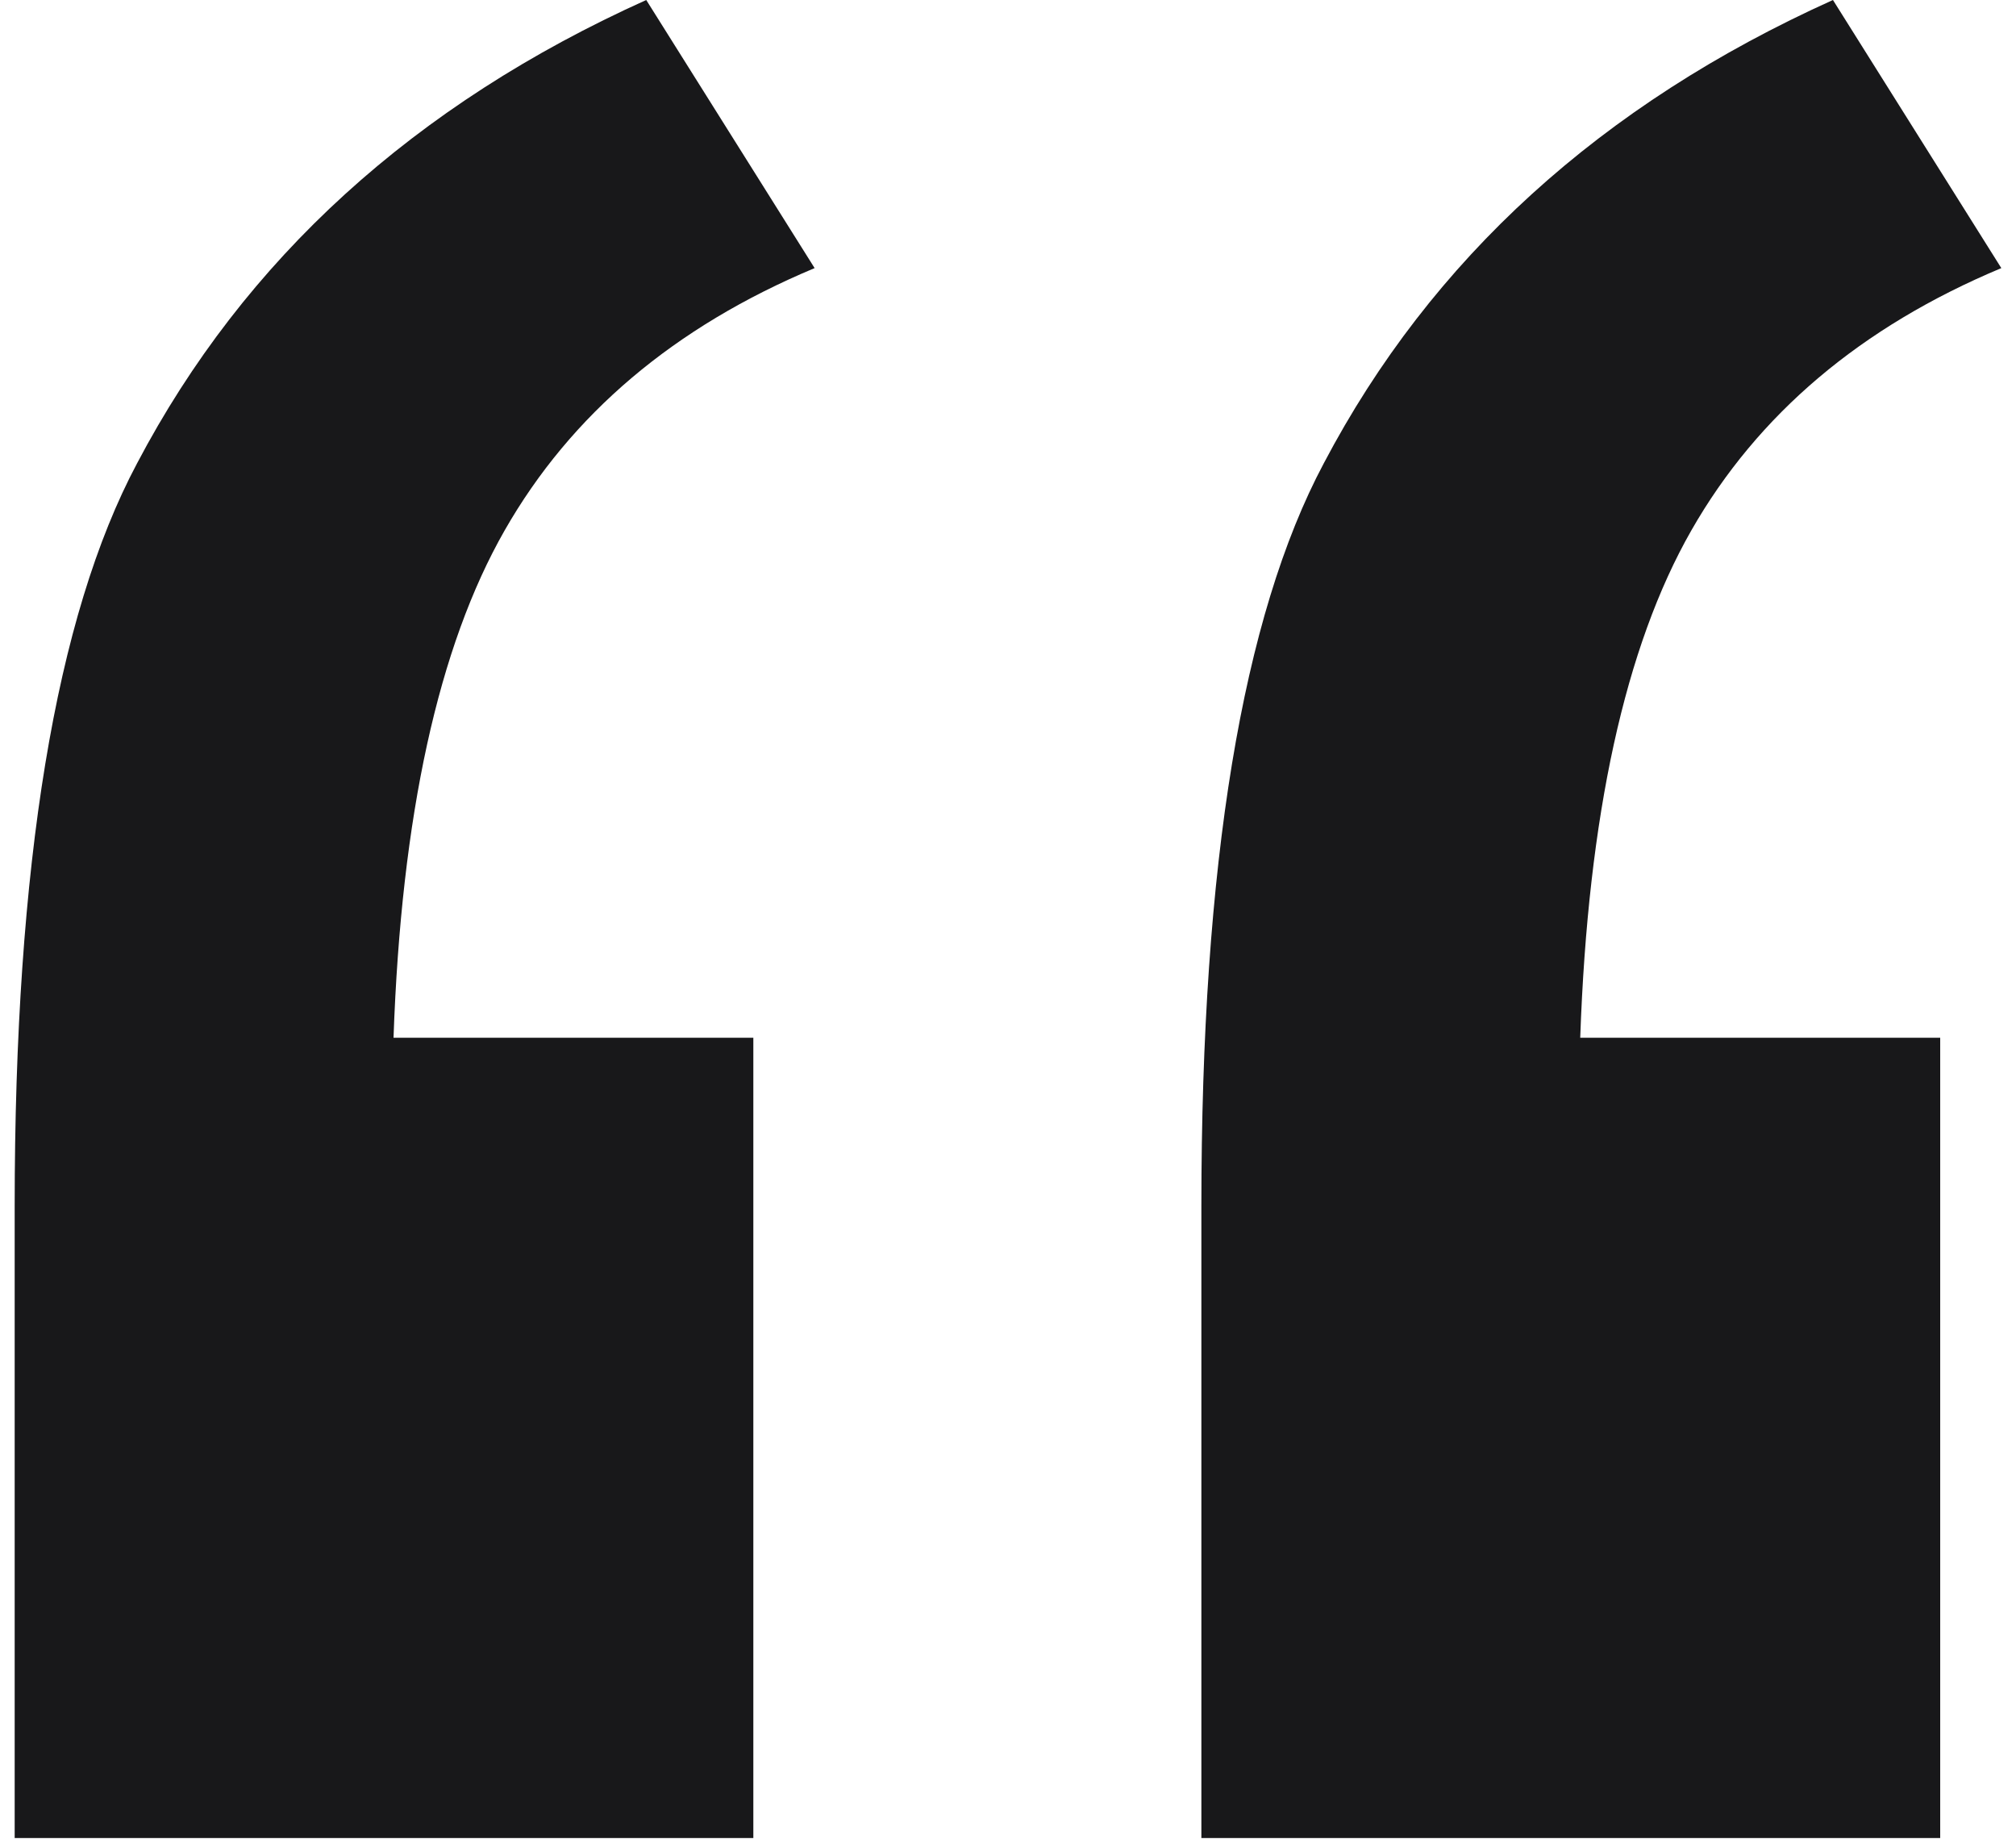
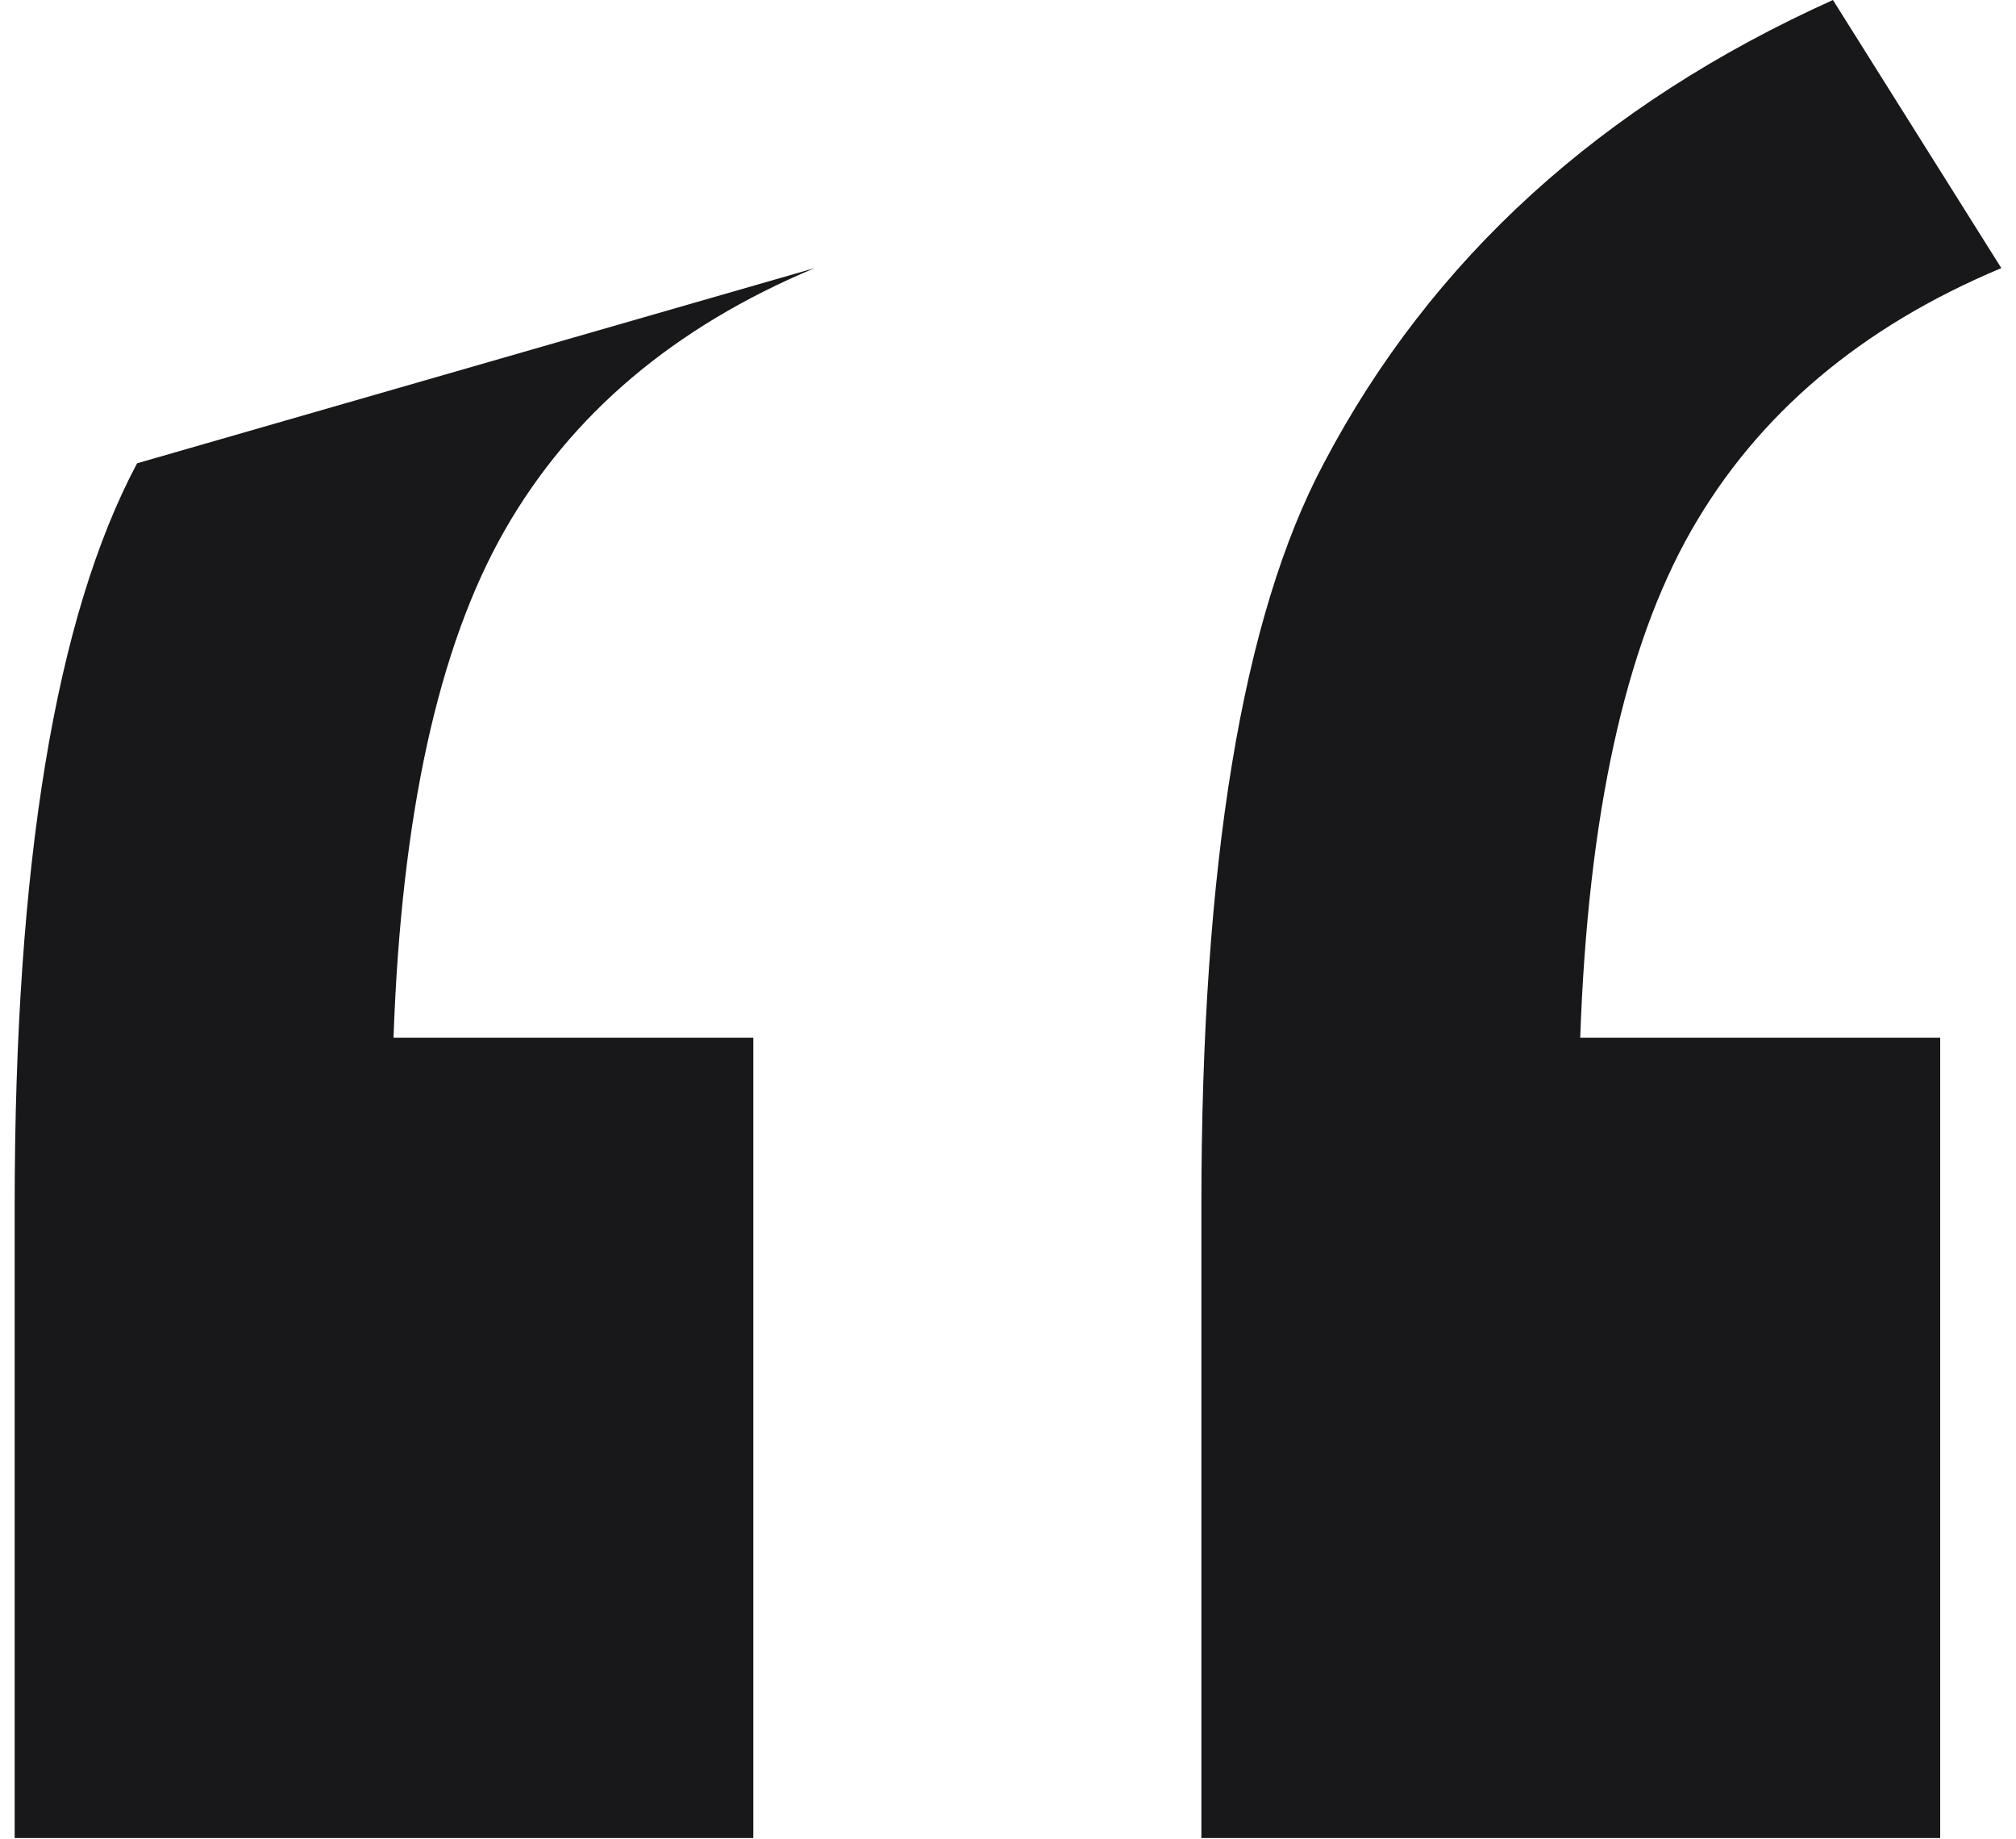
<svg xmlns="http://www.w3.org/2000/svg" width="125" height="114" viewBox="0 0 125 114" fill="none">
-   <path d="M46.71 64.33V113.94H0.91V74.77C0.91 53.57 3.44 38.22 8.5 28.72C15.167 16.053 25.69 6.48 40.07 0L50.51 16.62C41.81 20.26 35.403 25.68 31.29 32.88C27.177 40.08 24.88 50.563 24.4 64.33H46.71ZM120.3 64.33V113.94H74.49V74.77C74.49 53.57 77.02 38.22 82.08 28.72C88.747 16.053 99.27 6.48 113.65 0L124.09 16.62C115.39 20.26 108.983 25.68 104.87 32.88C100.757 40.08 98.46 50.563 97.98 64.33H120.3Z" fill="#18181A" />
+   <path d="M46.71 64.33V113.94H0.91V74.77C0.91 53.57 3.44 38.22 8.5 28.72L50.51 16.62C41.81 20.26 35.403 25.68 31.29 32.88C27.177 40.08 24.88 50.563 24.4 64.33H46.71ZM120.3 64.33V113.94H74.49V74.77C74.49 53.57 77.02 38.22 82.08 28.72C88.747 16.053 99.27 6.48 113.65 0L124.09 16.62C115.39 20.26 108.983 25.68 104.87 32.88C100.757 40.08 98.46 50.563 97.98 64.33H120.3Z" fill="#18181A" />
</svg>